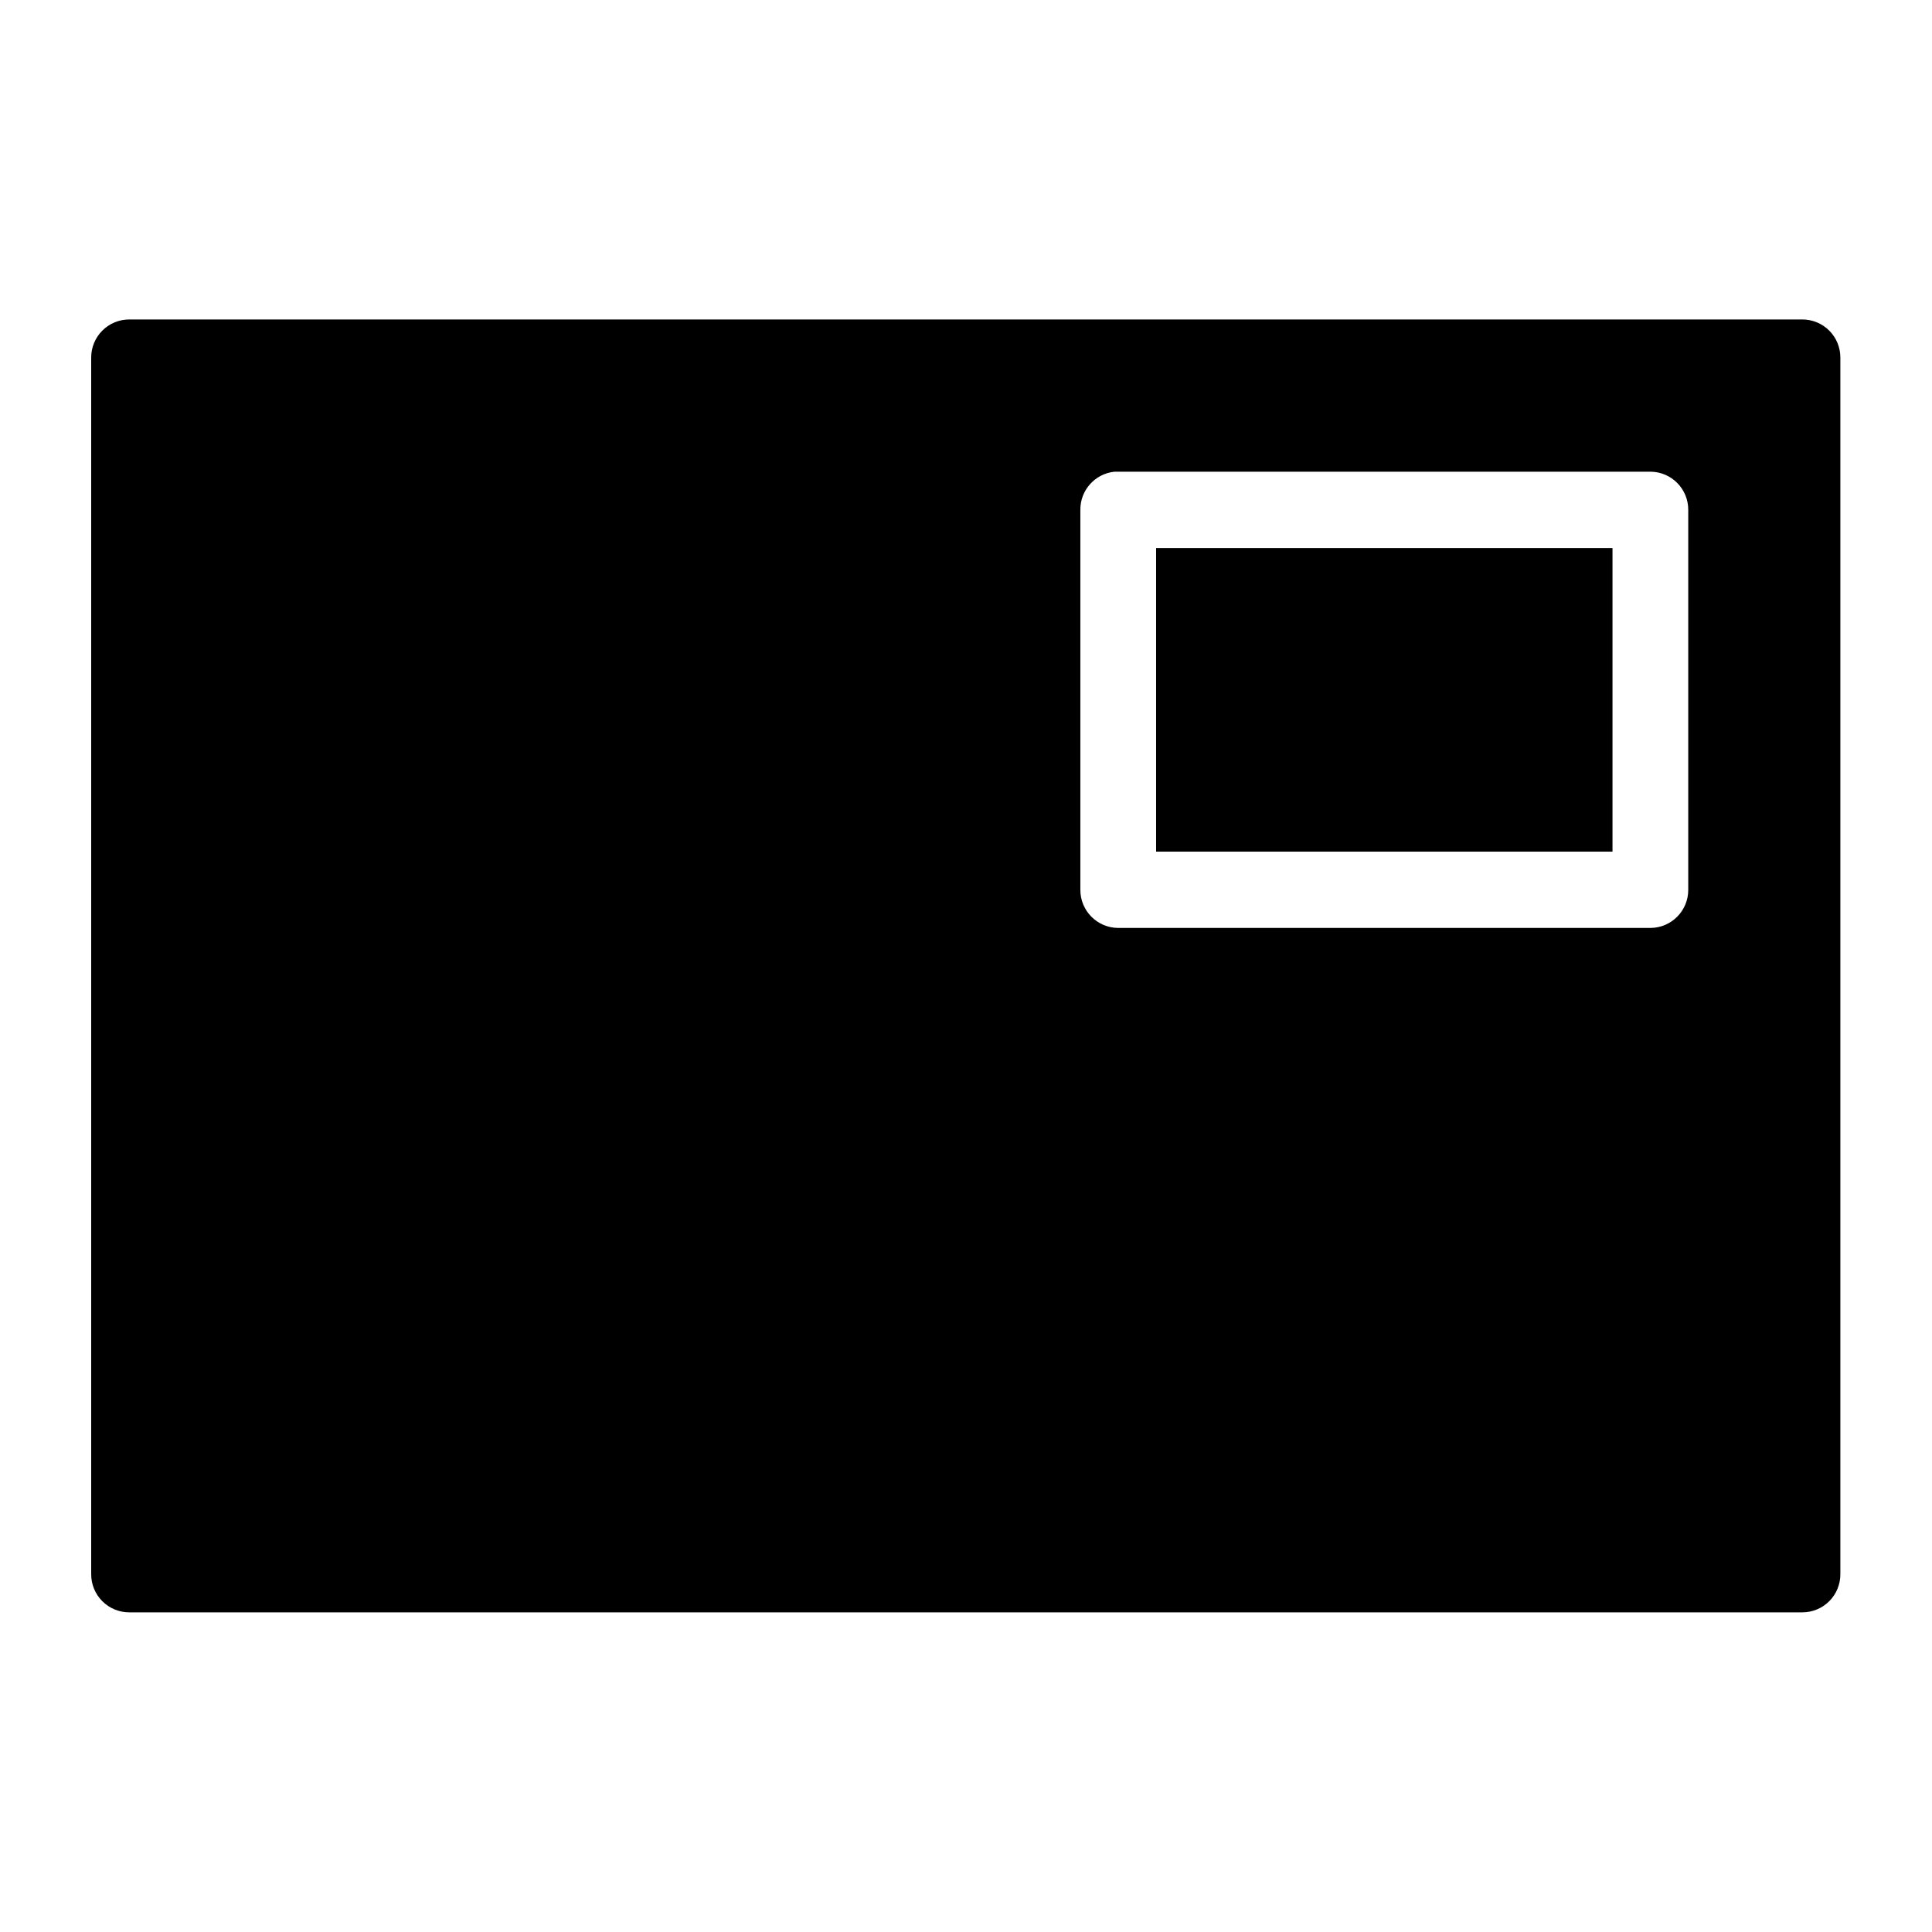
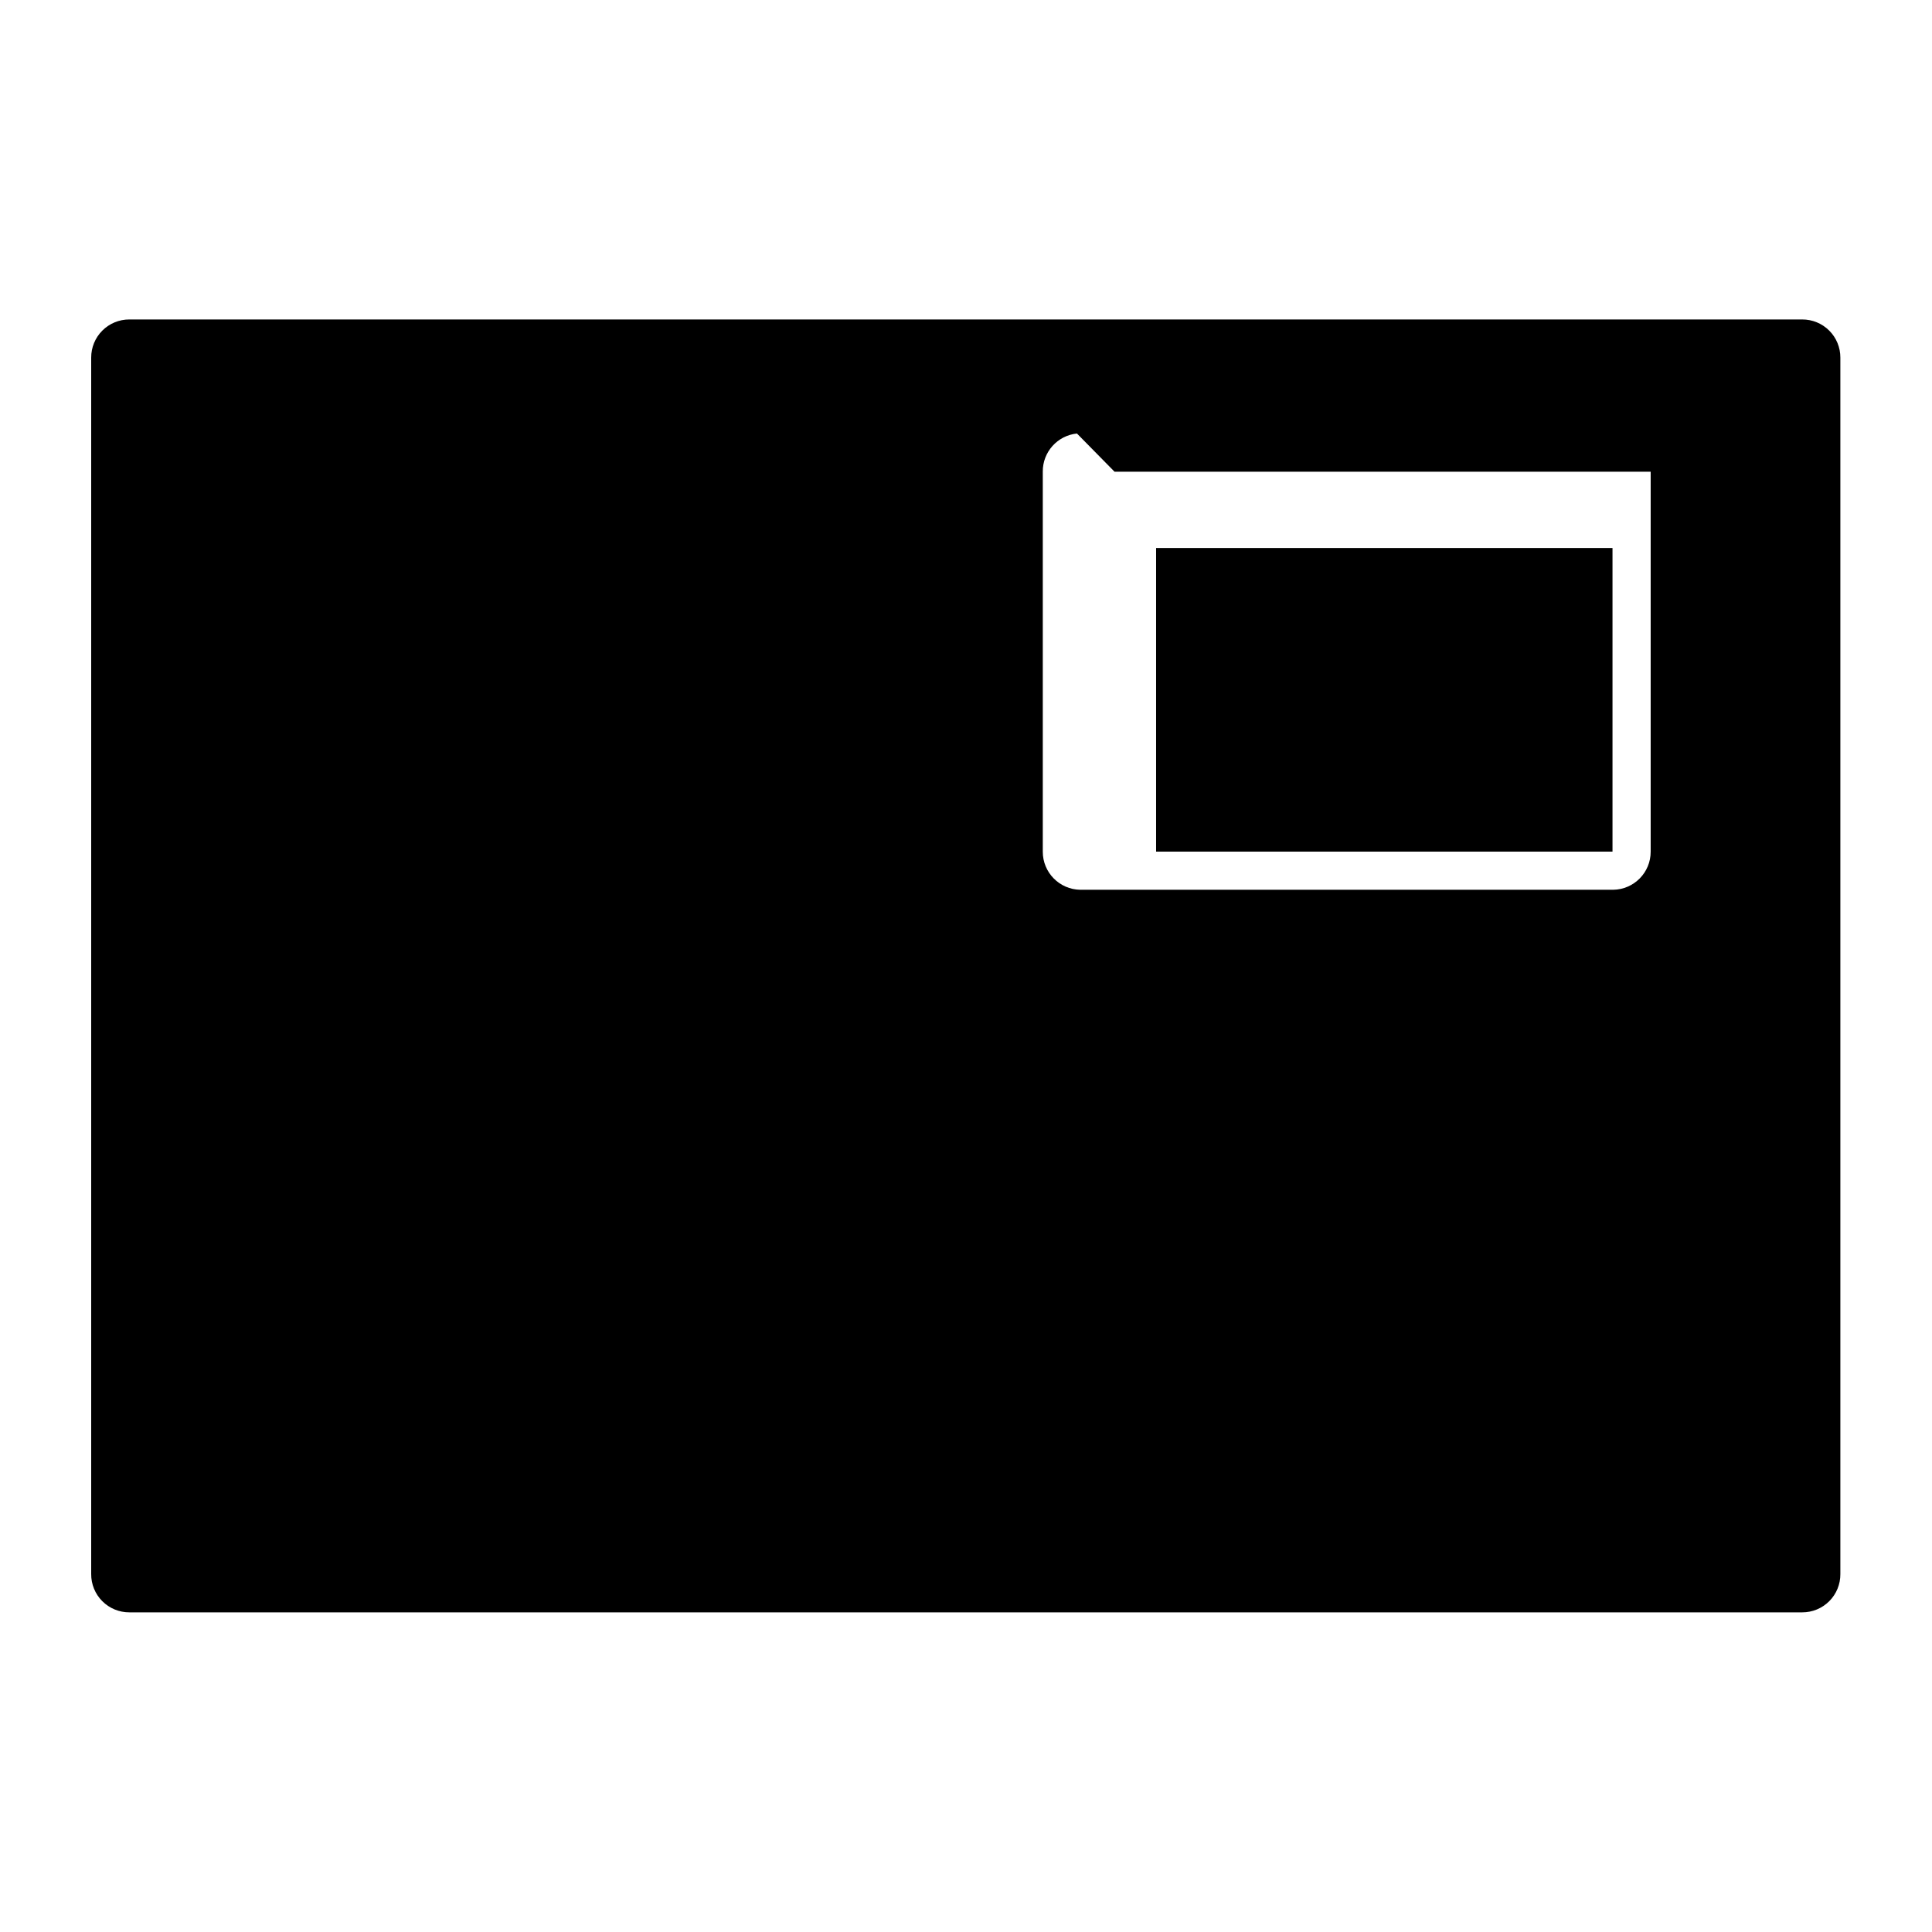
<svg xmlns="http://www.w3.org/2000/svg" fill="#000000" width="800px" height="800px" version="1.1" viewBox="144 144 512 512">
-   <path d="m178.28 228.66c-2.684-0.012-5.262 1.051-7.164 2.953-1.898 1.898-2.961 4.477-2.949 7.164v322.36c-0.02 2.691 1.035 5.281 2.938 7.188 1.898 1.906 4.484 2.977 7.176 2.965h443.32c2.691 0.012 5.277-1.059 7.176-2.965 1.902-1.906 2.957-4.496 2.938-7.188v-322.36c0.012-2.688-1.051-5.266-2.949-7.164-1.902-1.902-4.481-2.965-7.164-2.953zm261.08 40.344c0.301-0.012 0.602-0.012 0.906 0h141.18c5.535 0.066 9.98 4.582 9.957 10.117v100.68c0.023 5.531-4.422 10.047-9.957 10.113h-141.18c-5.535-0.066-9.98-4.582-9.961-10.113v-100.68c-0.047-5.203 3.879-9.59 9.055-10.117zm11.02 20.23v80.453h120.95v-80.453z" fill-rule="evenodd" />
+   <path d="m178.28 228.66c-2.684-0.012-5.262 1.051-7.164 2.953-1.898 1.898-2.961 4.477-2.949 7.164v322.36c-0.02 2.691 1.035 5.281 2.938 7.188 1.898 1.906 4.484 2.977 7.176 2.965h443.32c2.691 0.012 5.277-1.059 7.176-2.965 1.902-1.906 2.957-4.496 2.938-7.188v-322.36c0.012-2.688-1.051-5.266-2.949-7.164-1.902-1.902-4.481-2.965-7.164-2.953zm261.08 40.344c0.301-0.012 0.602-0.012 0.906 0h141.18v100.68c0.023 5.531-4.422 10.047-9.957 10.113h-141.18c-5.535-0.066-9.98-4.582-9.961-10.113v-100.68c-0.047-5.203 3.879-9.59 9.055-10.117zm11.02 20.23v80.453h120.95v-80.453z" fill-rule="evenodd" />
</svg>